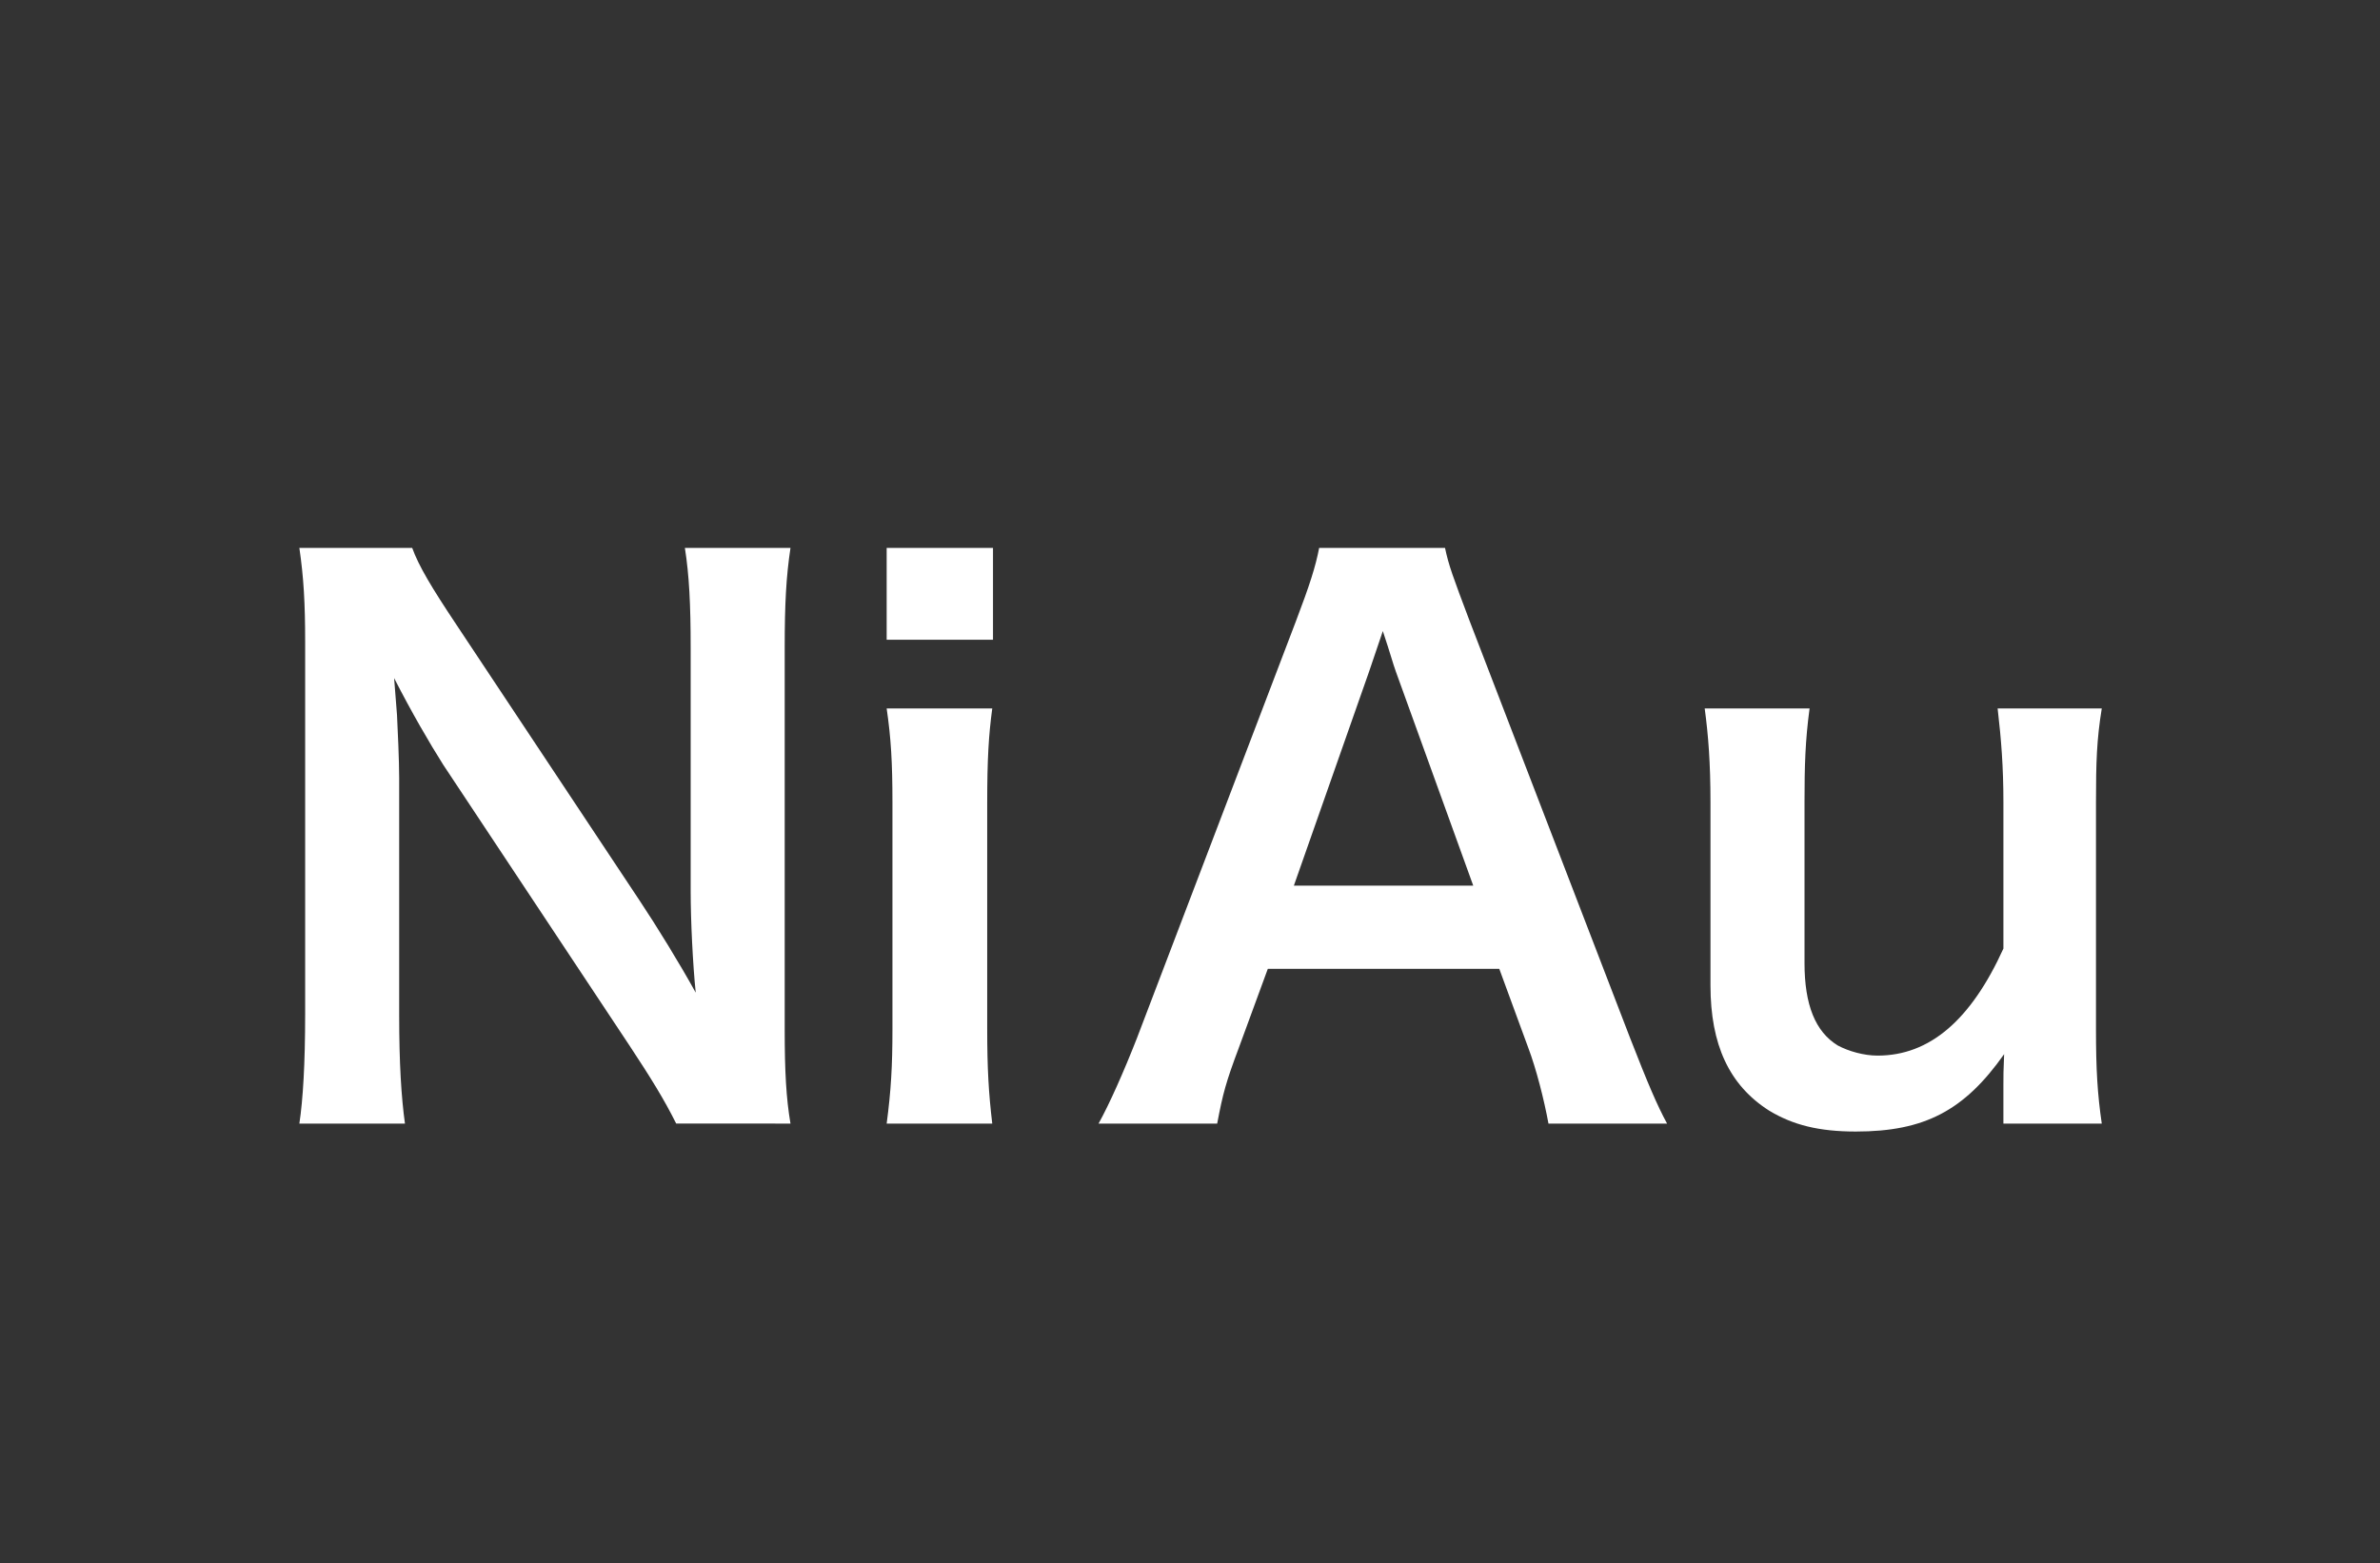
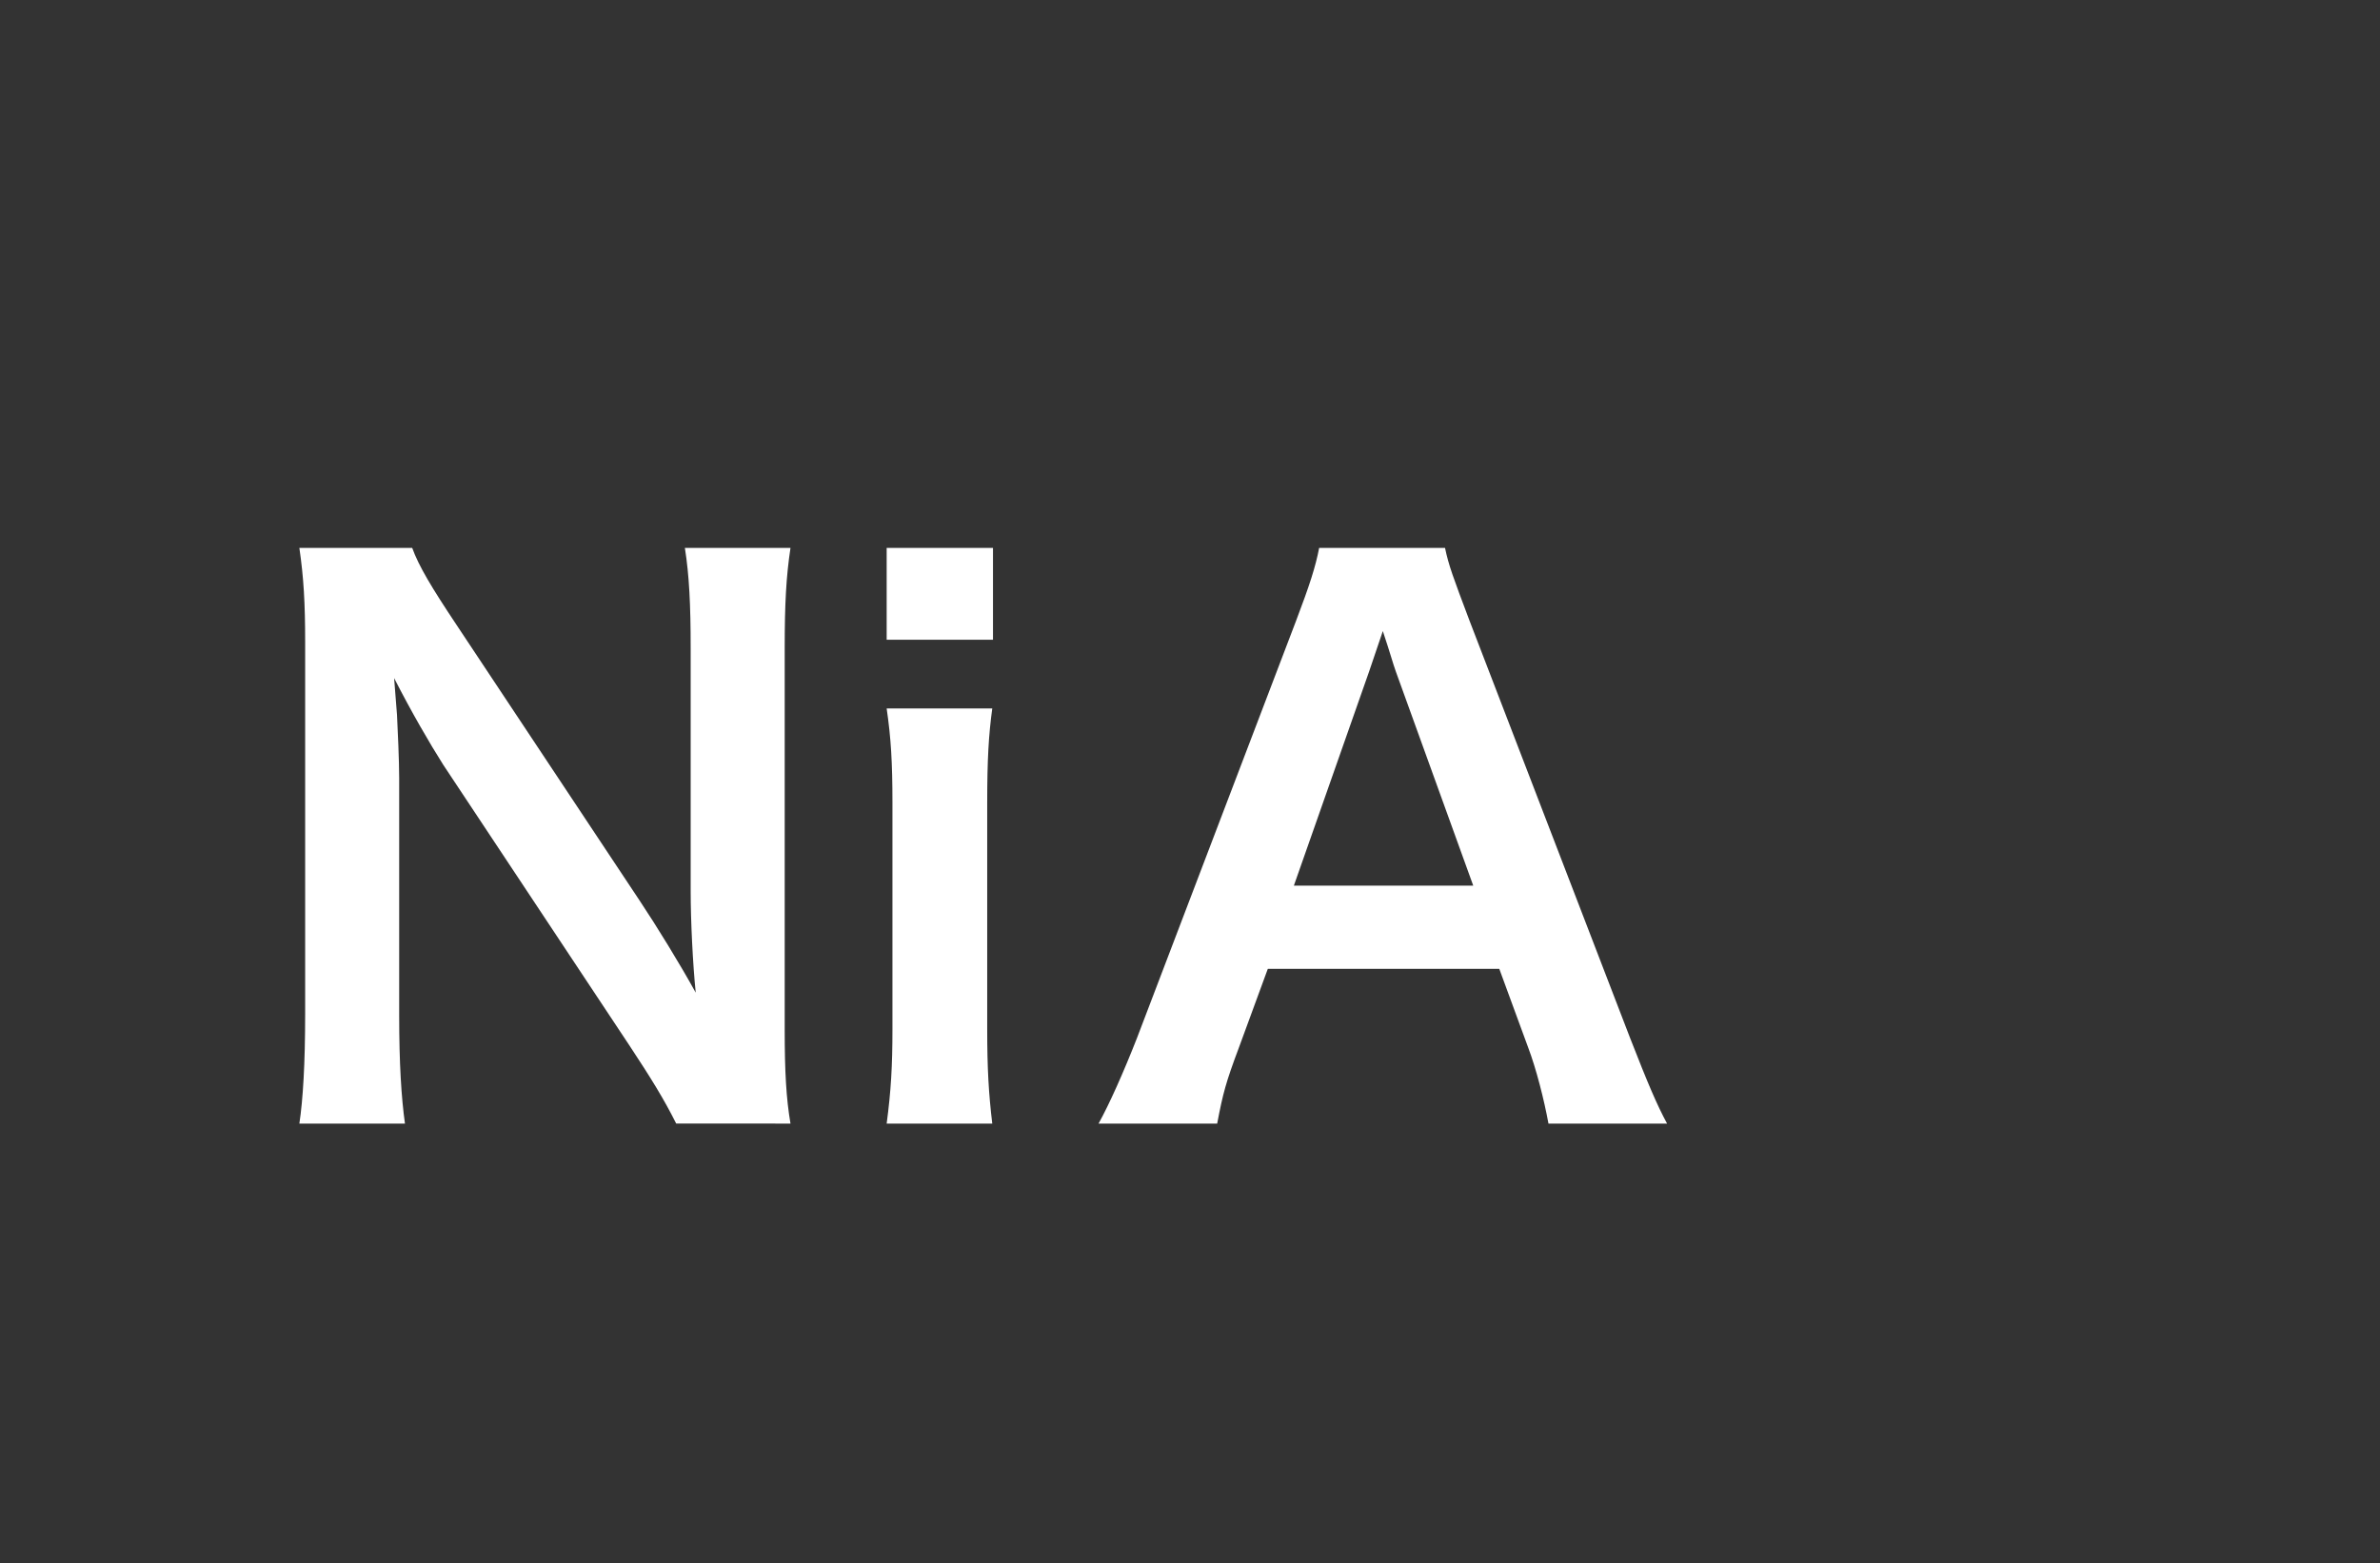
<svg xmlns="http://www.w3.org/2000/svg" version="1.1" id="レイヤー_1" x="0px" y="0px" width="306.024px" height="201.029px" viewBox="0 0 306.024 201.029" enable-background="new 0 0 306.024 201.029" xml:space="preserve">
  <rect x="0" y="0" width="306.024" height="201.029" fill="#333333" stroke="none" />
-   <rect fill="none" width="306.024" height="201.029" />
  <g>
    <g>
      <path fill="#FFFFFF" d="M86.947,144.489c-1.581-3.162-3.255-5.859-5.952-9.951L57,98.36c-1.767-2.79-4.092-6.79-6.324-11.161    c0.093,1.303,0.093,1.303,0.372,4.743c0.093,1.768,0.279,5.952,0.279,8.092v30.505c0,6.23,0.279,10.602,0.744,13.95H38.493    c0.465-3.069,0.744-7.72,0.744-14.044V82.456c0-4.836-0.186-8.184-0.744-11.997h14.508c0.837,2.325,2.511,5.115,5.673,9.858    l23.53,35.434c2.232,3.349,5.208,8.185,7.254,11.904c-0.372-3.627-0.651-9.207-0.651-13.113V83.293    c0-5.487-0.186-9.301-0.744-12.835h13.579c-0.558,3.721-0.744,7.161-0.744,12.835v49.198c0,5.208,0.186,8.742,0.744,11.997H86.947    z" />
      <path fill="#FFFFFF" d="M127.68,70.458V82.27h-13.671V70.458H127.68z M127.587,91.105c-0.465,3.441-0.651,6.511-0.651,12.184    v29.017c0,5.115,0.186,8.277,0.651,12.184h-13.579c0.558-4.186,0.744-7.44,0.744-12.091v-29.202c0-5.115-0.186-8.277-0.744-12.091    H127.587z" />
      <path fill="#FFFFFF" d="M199.104,144.489c-0.559-3.069-1.581-7.068-2.604-9.766l-3.721-10.137h-29.761l-3.72,10.137    c-1.674,4.464-2.047,5.859-2.791,9.766h-15.252c1.395-2.512,3.255-6.696,4.929-10.975l20.46-53.662    c1.767-4.65,2.511-6.976,2.976-9.394h16.184c0.465,2.232,1.022,3.721,3.162,9.394l20.646,53.662    c2.324,5.952,3.44,8.557,4.742,10.975H199.104z M179.481,86.362c-0.373-1.022-0.651-2.139-1.675-5.208    c-1.487,4.371-1.487,4.371-1.767,5.208l-9.672,27.529h23.064L179.481,86.362z" />
-       <path fill="#FFFFFF" d="M270.249,91.105c-0.65,3.999-0.744,6.883-0.744,12.091v29.202c0,5.115,0.187,8.277,0.744,12.091H257.6    v-4.93c0-1.395,0-1.674,0.094-3.999c-5.115,7.255-10.23,9.951-19.065,9.951c-4.743,0-8.091-0.837-11.161-2.696    c-5.114-3.256-7.533-8.464-7.533-16.09v-23.529c0-5.115-0.278-8.649-0.743-12.091h13.485c-0.559,4.186-0.651,7.348-0.651,12.091    v20.646c0,5.394,1.396,8.835,4.278,10.603c1.395,0.743,3.348,1.302,5.115,1.302c6.695,0,11.997-4.558,16.182-13.765v-18.786    c0-4.558-0.278-8.092-0.744-12.091H270.249z" />
    </g>
  </g>
</svg>